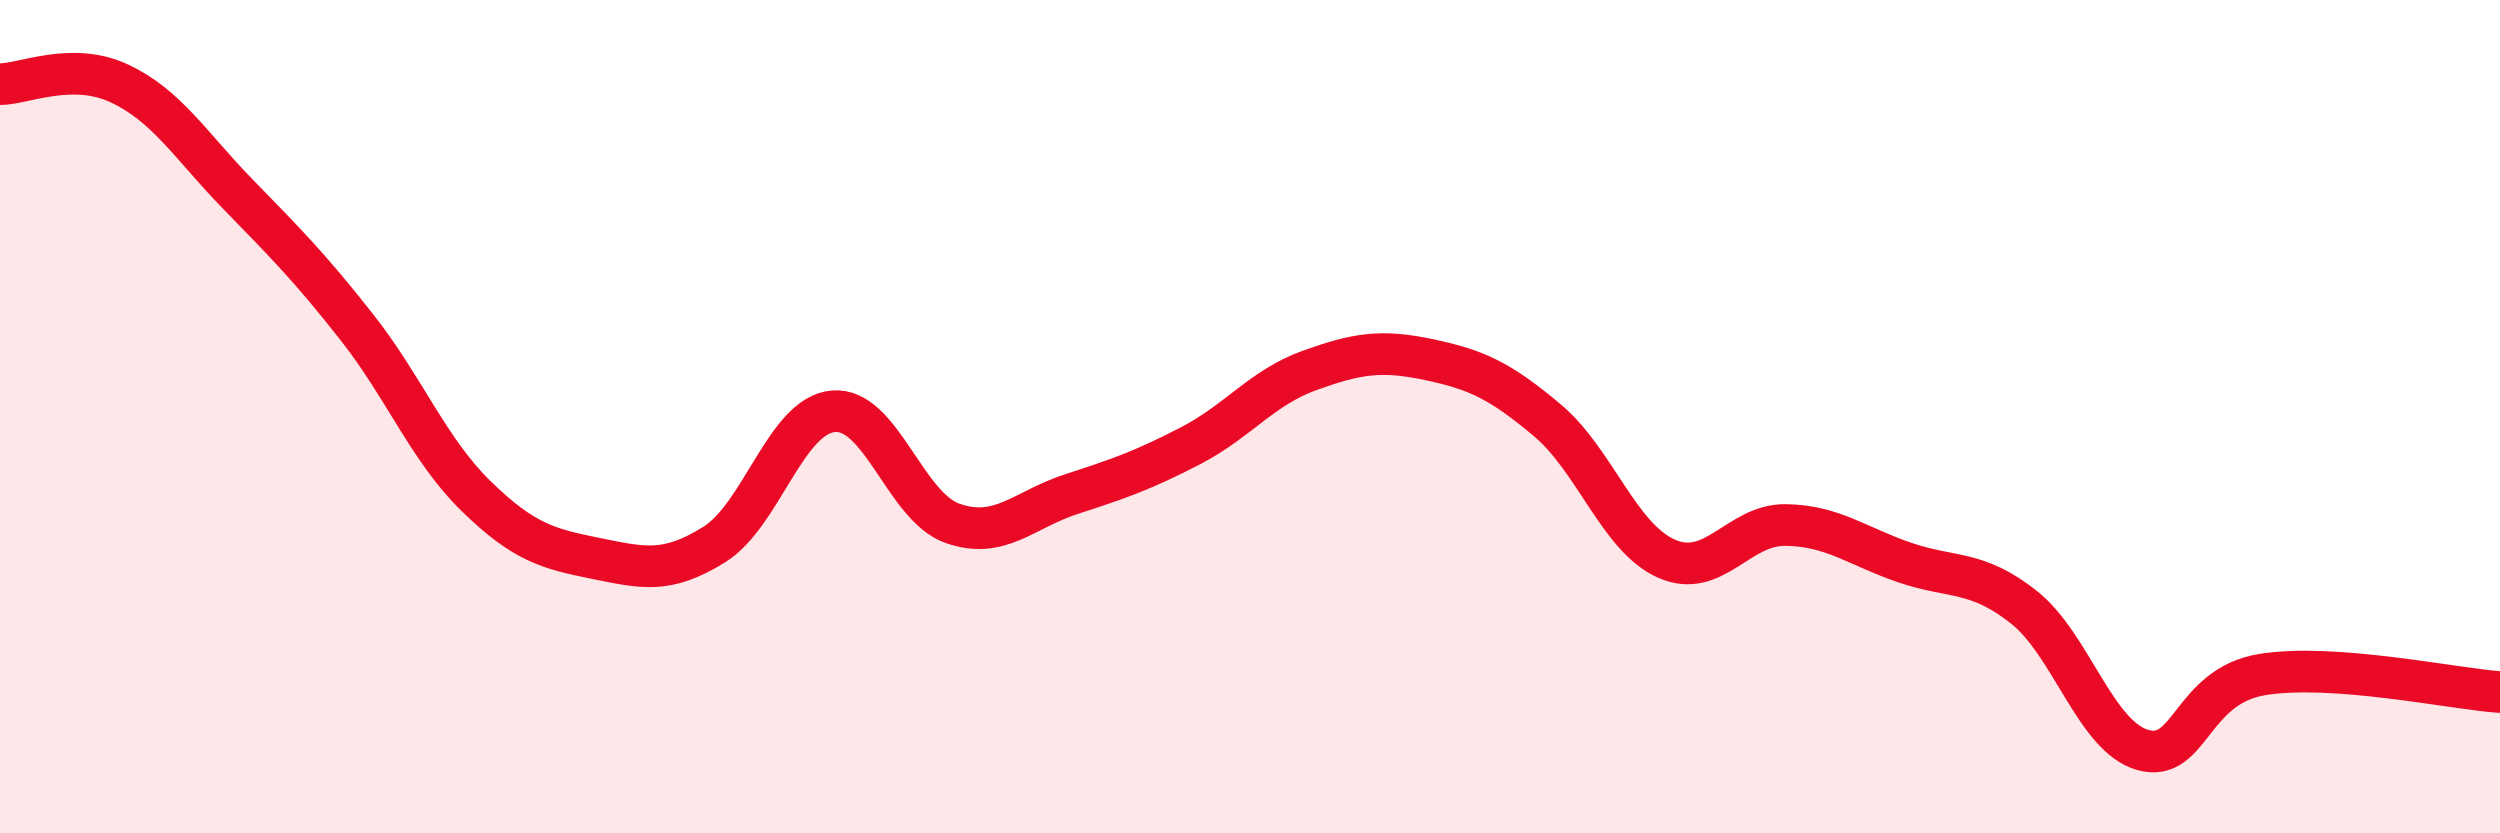
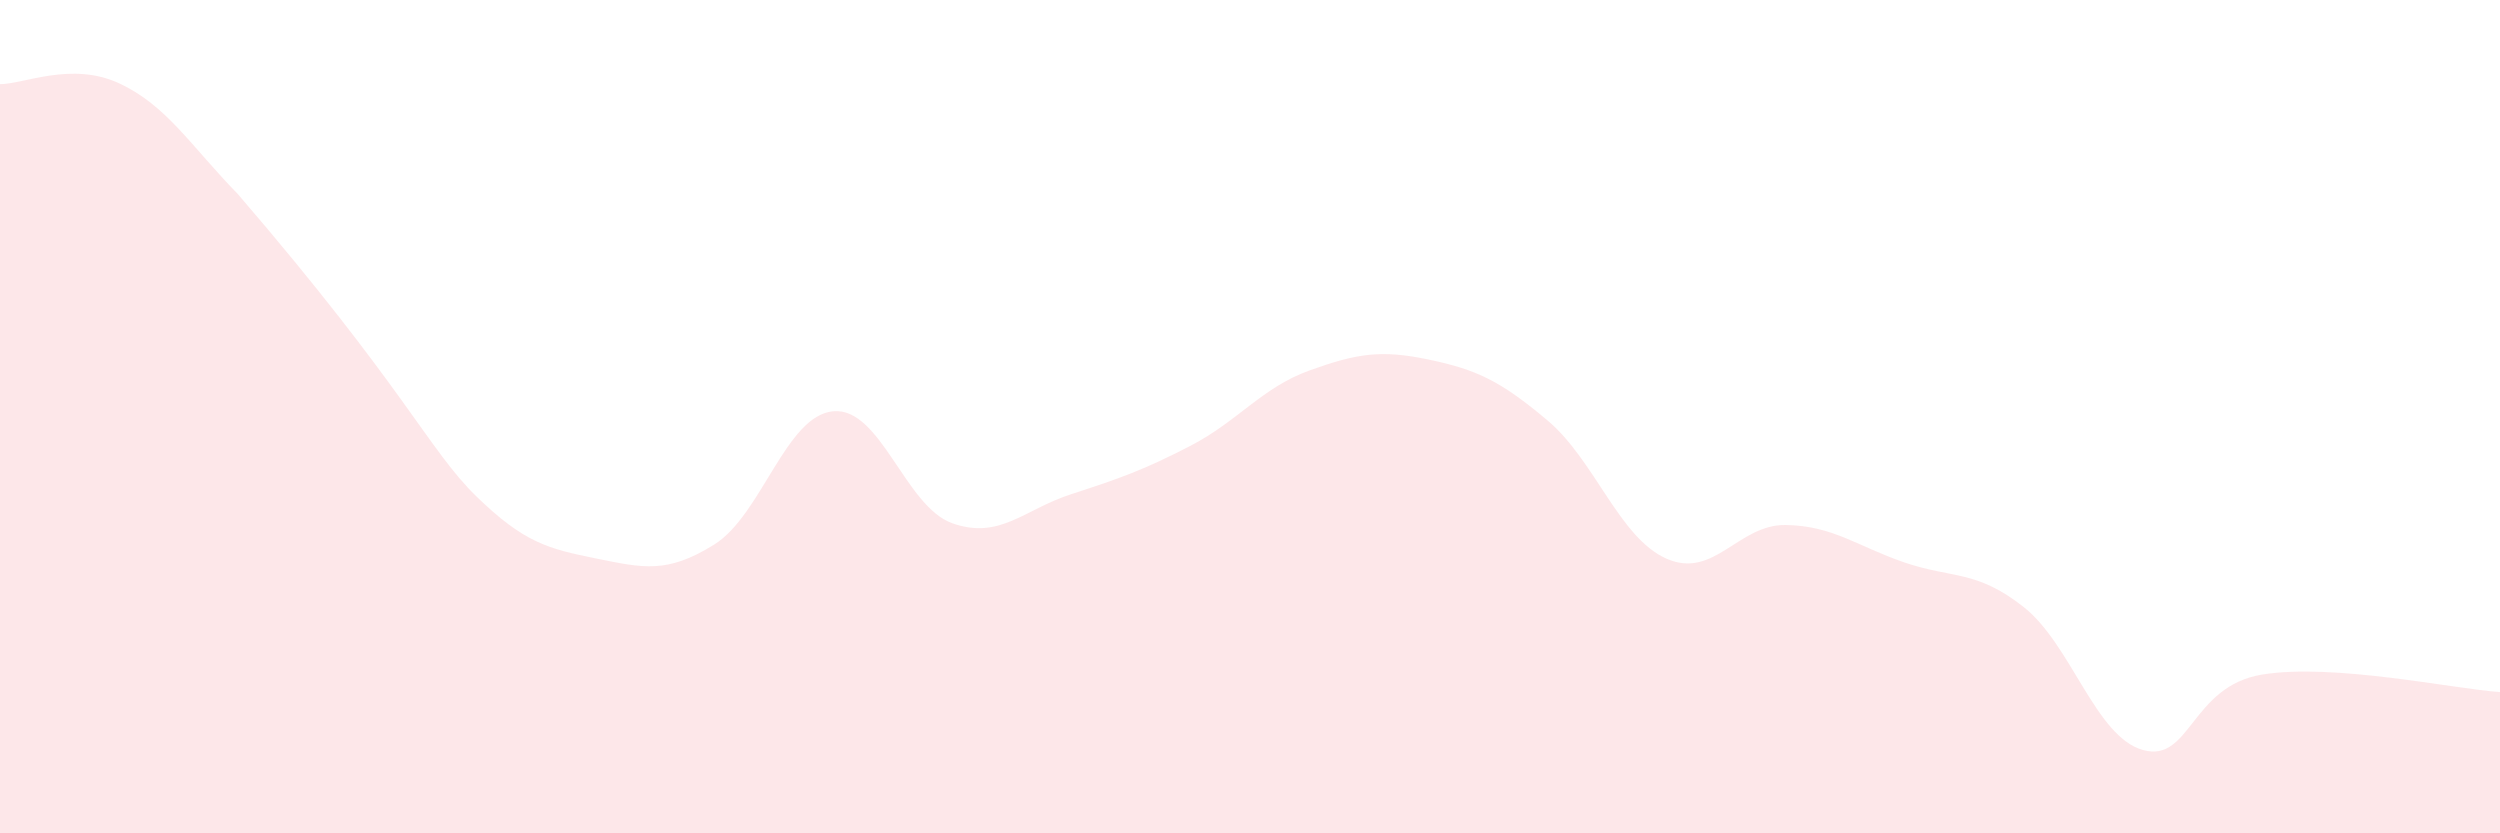
<svg xmlns="http://www.w3.org/2000/svg" width="60" height="20" viewBox="0 0 60 20">
-   <path d="M 0,2.02 C 0.57,2.02 1.72,1.47 2.86,2 C 4,2.53 4.57,3.49 5.71,4.66 C 6.85,5.83 7.43,6.41 8.57,7.86 C 9.71,9.31 10.29,10.8 11.43,11.91 C 12.57,13.02 13.15,13.17 14.29,13.4 C 15.43,13.63 16,13.78 17.14,13.07 C 18.28,12.36 18.86,9.97 20,9.87 C 21.14,9.77 21.72,12.16 22.86,12.56 C 24,12.96 24.57,12.23 25.71,11.86 C 26.85,11.49 27.43,11.29 28.57,10.7 C 29.71,10.11 30.29,9.3 31.43,8.89 C 32.57,8.48 33.15,8.39 34.29,8.63 C 35.43,8.87 36,9.13 37.14,10.09 C 38.28,11.05 38.86,12.91 40,13.41 C 41.14,13.91 41.72,12.58 42.86,12.6 C 44,12.62 44.57,13.11 45.71,13.5 C 46.85,13.89 47.43,13.67 48.57,14.57 C 49.71,15.47 50.29,17.68 51.43,18 C 52.57,18.32 52.58,16.47 54.29,16.19 C 56,15.91 58.86,16.53 60,16.61L60 20L0 20Z" fill="#EB0A25" opacity="0.1" stroke-linecap="round" stroke-linejoin="round" />
-   <path d="M 0,2.02 C 0.57,2.02 1.72,1.47 2.86,2 C 4,2.53 4.57,3.49 5.71,4.66 C 6.85,5.83 7.43,6.41 8.57,7.86 C 9.71,9.31 10.29,10.8 11.43,11.91 C 12.57,13.02 13.15,13.17 14.29,13.4 C 15.43,13.63 16,13.78 17.14,13.07 C 18.28,12.36 18.86,9.97 20,9.87 C 21.14,9.77 21.72,12.16 22.86,12.56 C 24,12.96 24.57,12.23 25.71,11.86 C 26.85,11.49 27.43,11.29 28.57,10.7 C 29.71,10.11 30.29,9.3 31.43,8.89 C 32.57,8.48 33.15,8.39 34.29,8.63 C 35.43,8.87 36,9.13 37.14,10.09 C 38.28,11.05 38.86,12.91 40,13.41 C 41.14,13.91 41.72,12.58 42.86,12.6 C 44,12.62 44.57,13.11 45.71,13.5 C 46.85,13.89 47.43,13.67 48.57,14.57 C 49.71,15.47 50.29,17.68 51.43,18 C 52.57,18.32 52.58,16.47 54.29,16.19 C 56,15.91 58.86,16.53 60,16.61" stroke="#EB0A25" stroke-width="1" fill="none" stroke-linecap="round" stroke-linejoin="round" />
+   <path d="M 0,2.02 C 0.57,2.02 1.72,1.47 2.86,2 C 4,2.53 4.57,3.49 5.71,4.66 C 9.71,9.31 10.29,10.8 11.43,11.91 C 12.57,13.02 13.15,13.17 14.29,13.4 C 15.43,13.63 16,13.78 17.14,13.07 C 18.28,12.36 18.86,9.97 20,9.87 C 21.14,9.77 21.72,12.16 22.86,12.56 C 24,12.96 24.57,12.23 25.71,11.86 C 26.85,11.49 27.43,11.29 28.57,10.7 C 29.71,10.11 30.29,9.3 31.43,8.89 C 32.57,8.48 33.15,8.39 34.29,8.63 C 35.43,8.87 36,9.13 37.14,10.09 C 38.28,11.05 38.86,12.91 40,13.41 C 41.14,13.91 41.72,12.58 42.86,12.6 C 44,12.62 44.57,13.11 45.71,13.5 C 46.85,13.89 47.43,13.67 48.57,14.57 C 49.71,15.47 50.29,17.68 51.43,18 C 52.57,18.32 52.58,16.47 54.29,16.19 C 56,15.91 58.86,16.53 60,16.61L60 20L0 20Z" fill="#EB0A25" opacity="0.1" stroke-linecap="round" stroke-linejoin="round" />
</svg>